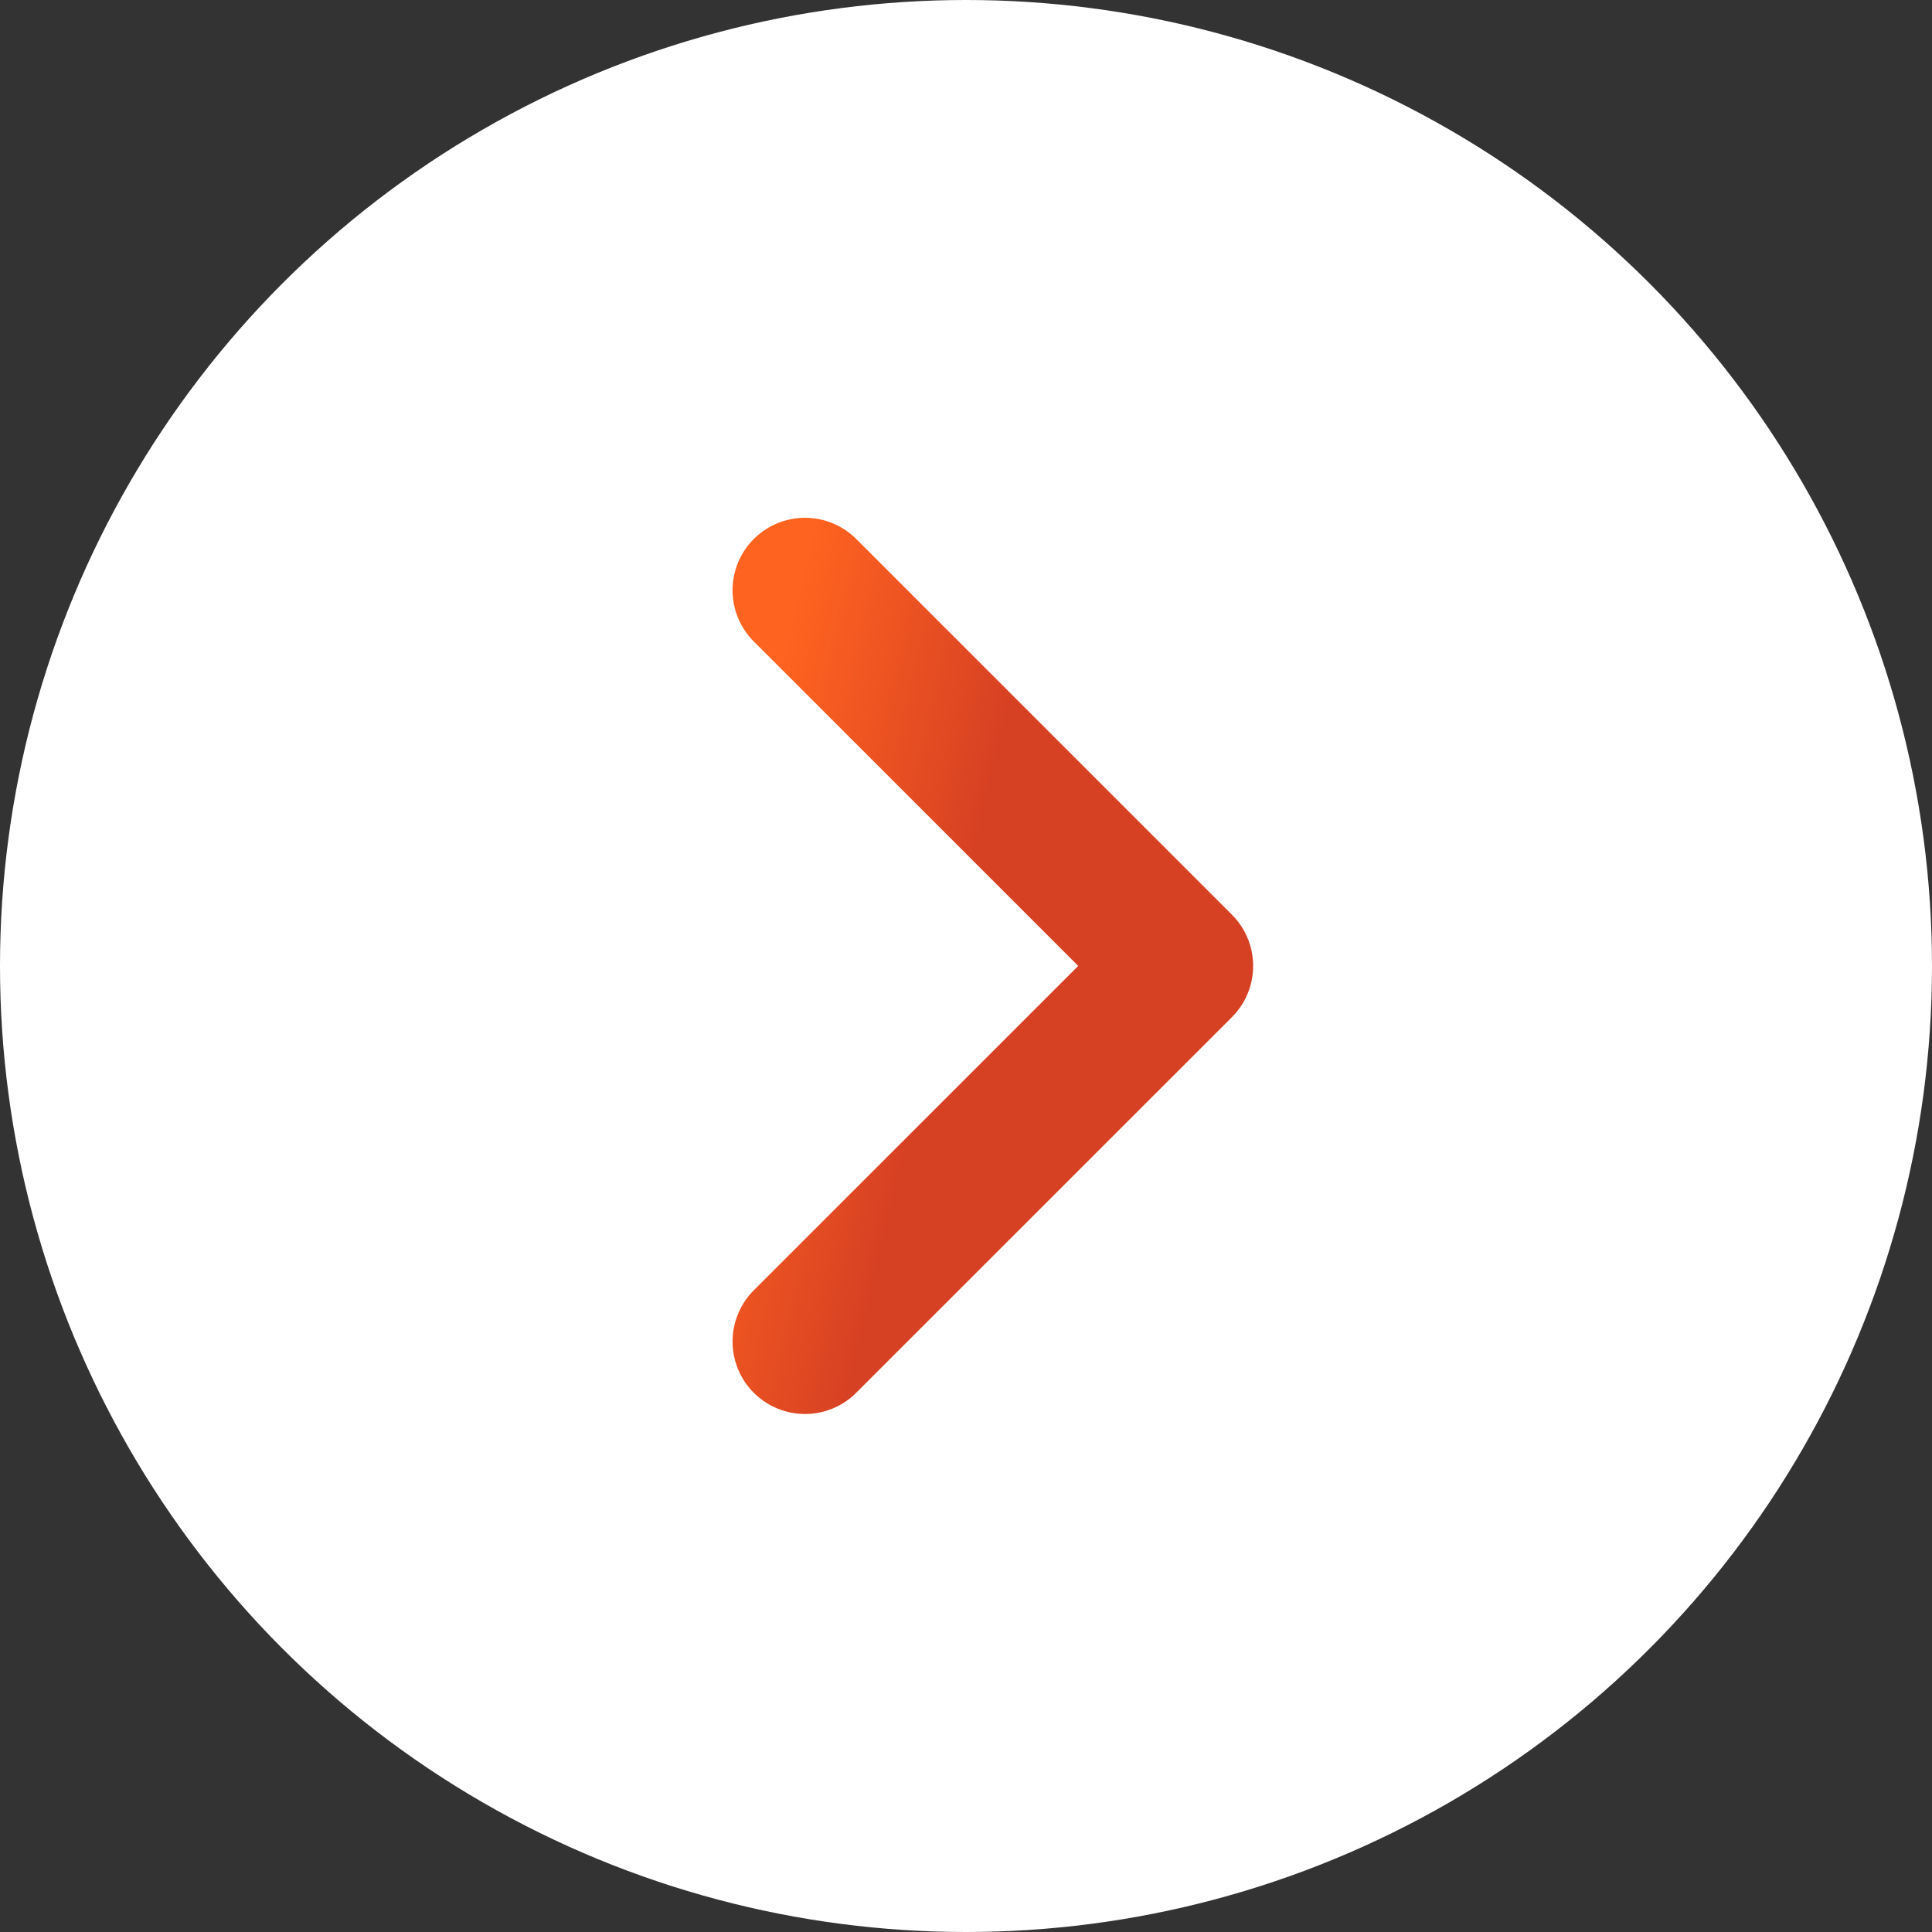
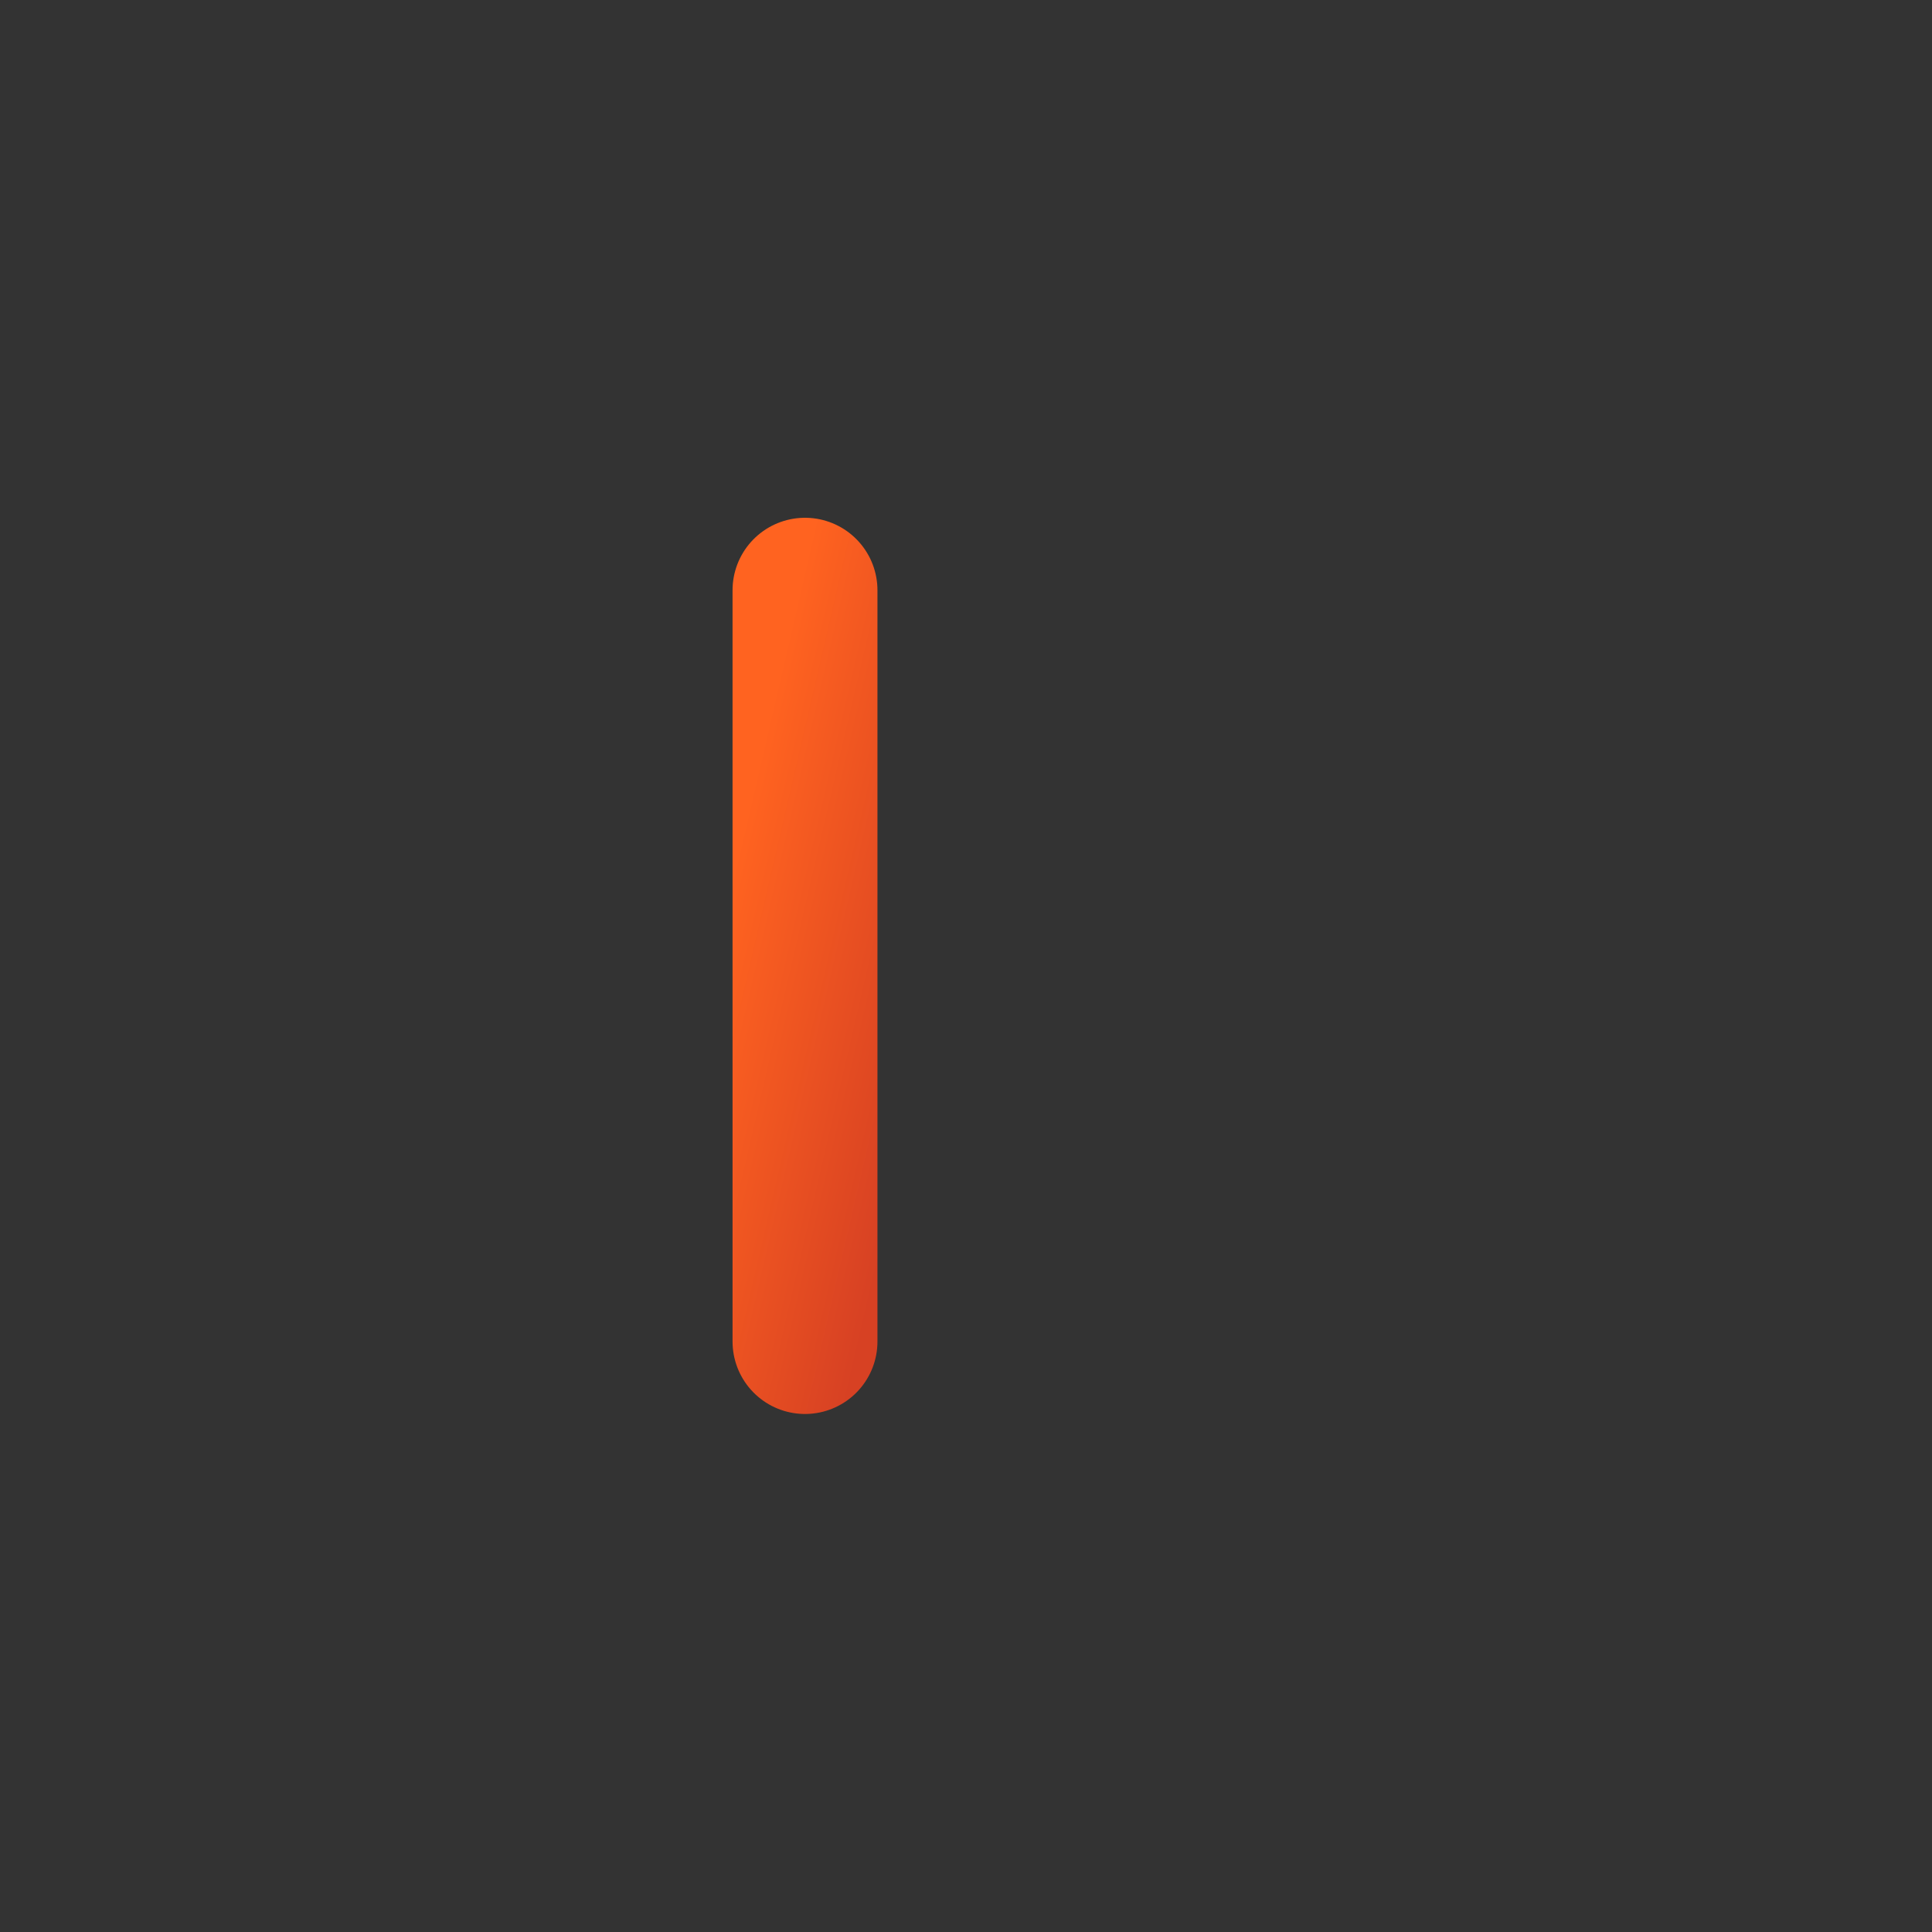
<svg xmlns="http://www.w3.org/2000/svg" width="24" height="24" viewBox="0 0 24 24" fill="none">
  <rect x="0" y="0" width="24" height="24" fill="#333333" stroke="none" />
-   <circle cx="12" cy="12" r="12" fill="white" />
-   <path d="M10 7.332L14.667 11.999L10 16.665" stroke="url(#paint0_linear)" stroke-width="1.8" stroke-linecap="round" stroke-linejoin="round" />
+   <path d="M10 7.332L10 16.665" stroke="url(#paint0_linear)" stroke-width="1.8" stroke-linecap="round" stroke-linejoin="round" />
  <defs>
    <linearGradient id="paint0_linear" x1="11.675" y1="12.447" x2="8.879" y2="11.798" gradientUnits="userSpaceOnUse">
      <stop stop-color="#D74123" />
      <stop offset="1" stop-color="#FF6320" />
    </linearGradient>
  </defs>
</svg>